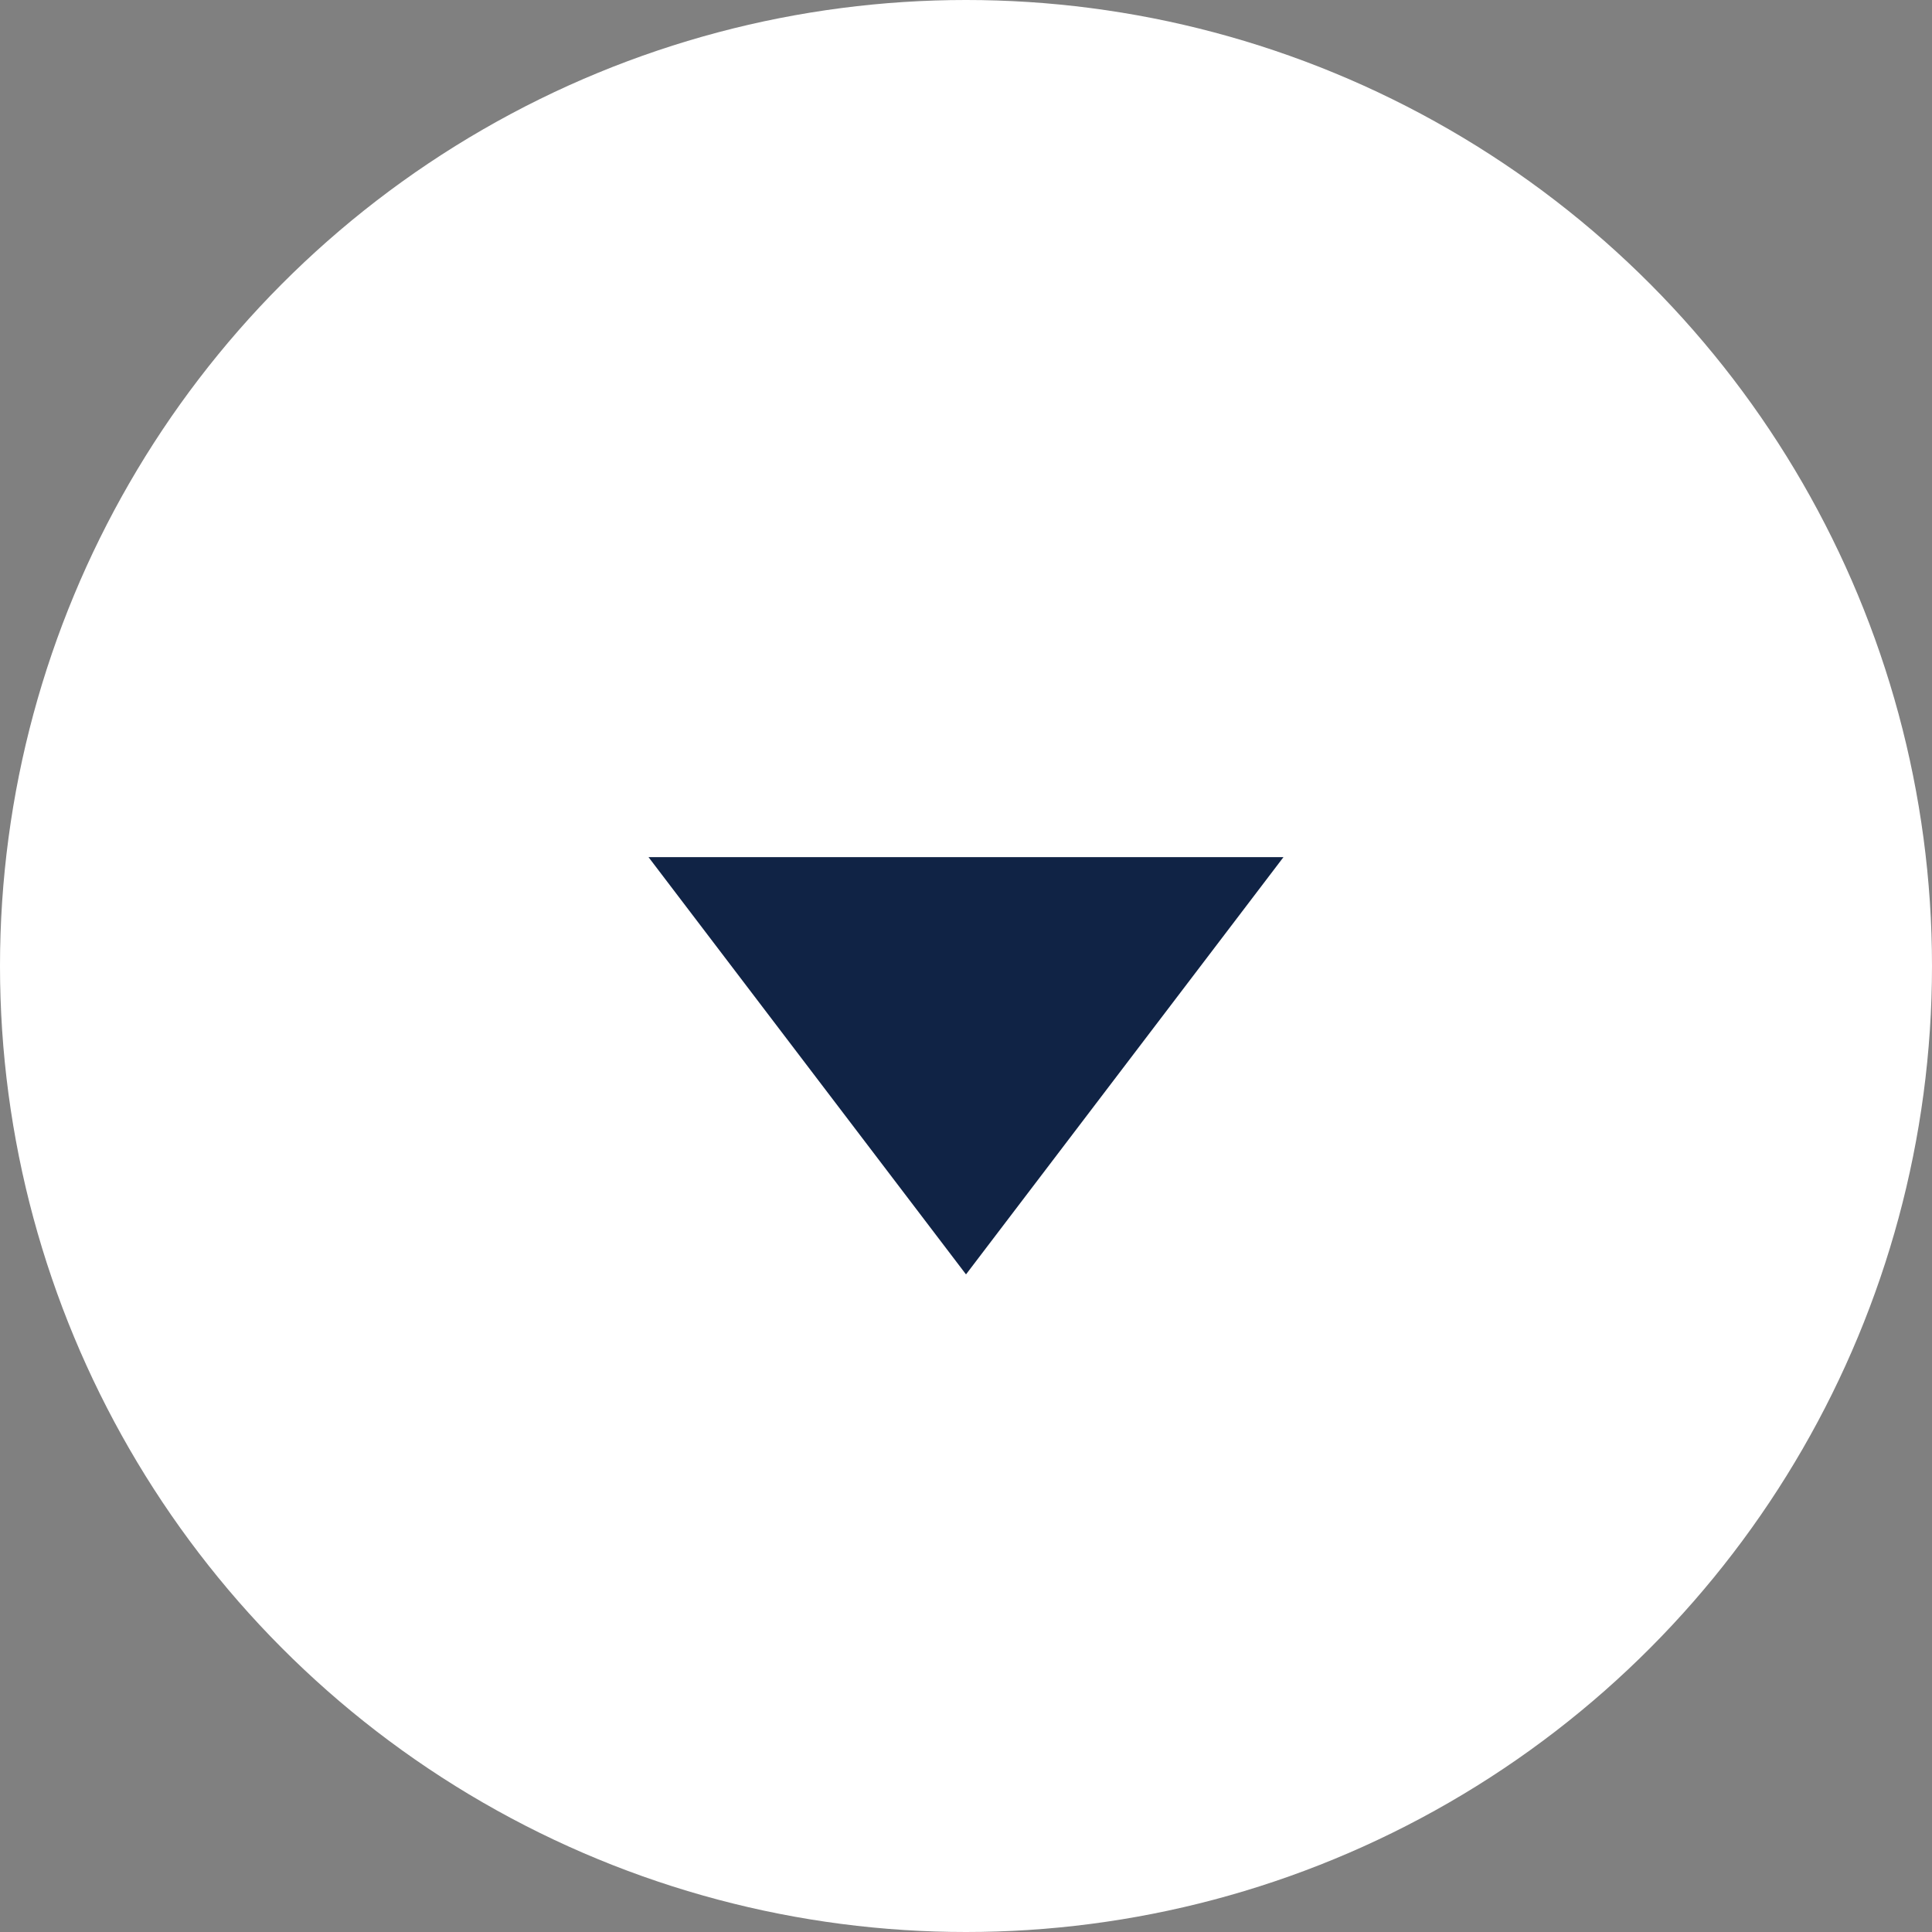
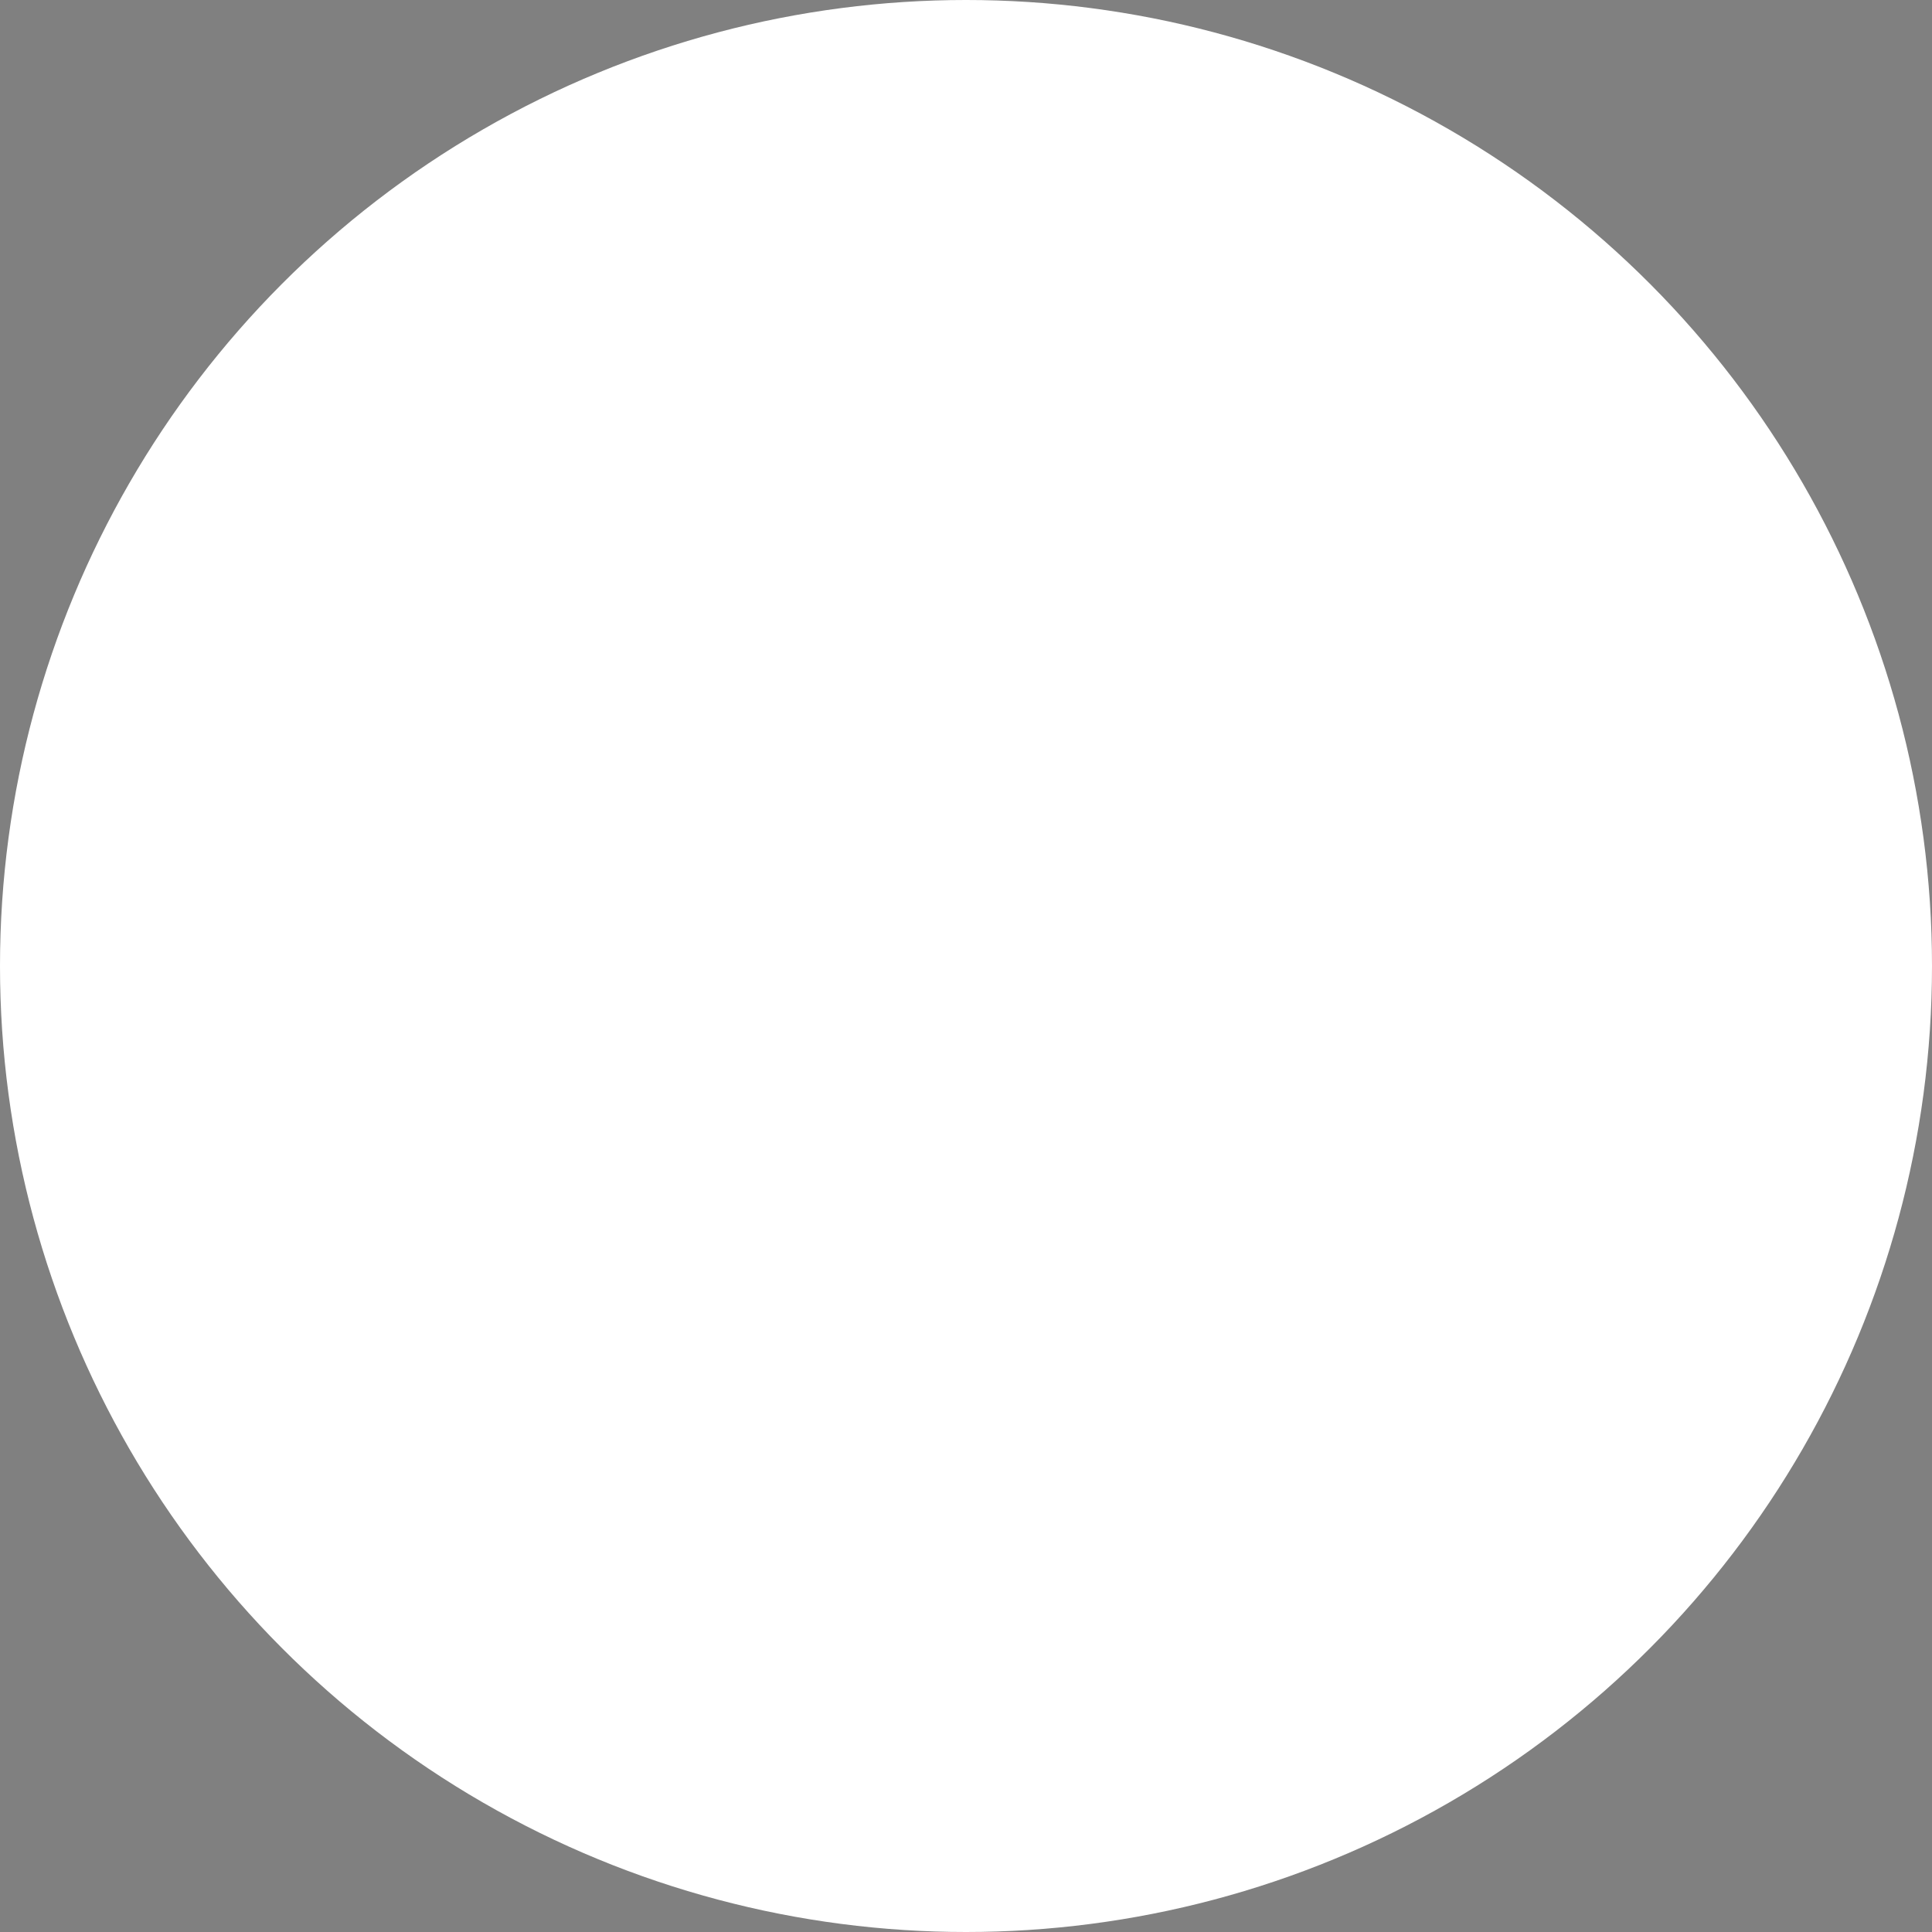
<svg xmlns="http://www.w3.org/2000/svg" version="1.1" id="Layer_1" x="0px" y="0px" viewBox="0 0 42.6 42.6" style="enable-background:new 0 0 42.6 42.6;" xml:space="preserve">
  <rect x="0" y="0" width="42.6" height="42.6" fill="#808080" stroke="none" />
  <style type="text/css">
	.st0{fill:#FFFFFF;}
	.st1{fill:#102345;}
</style>
  <g>
    <circle class="st0" cx="21.3" cy="21.3" r="21.3" />
-     <polygon class="st1" points="21.3,18.9 28.3,18.9 24.8,23.5 21.3,28.1 17.8,23.5 14.3,18.9  " />
  </g>
</svg>